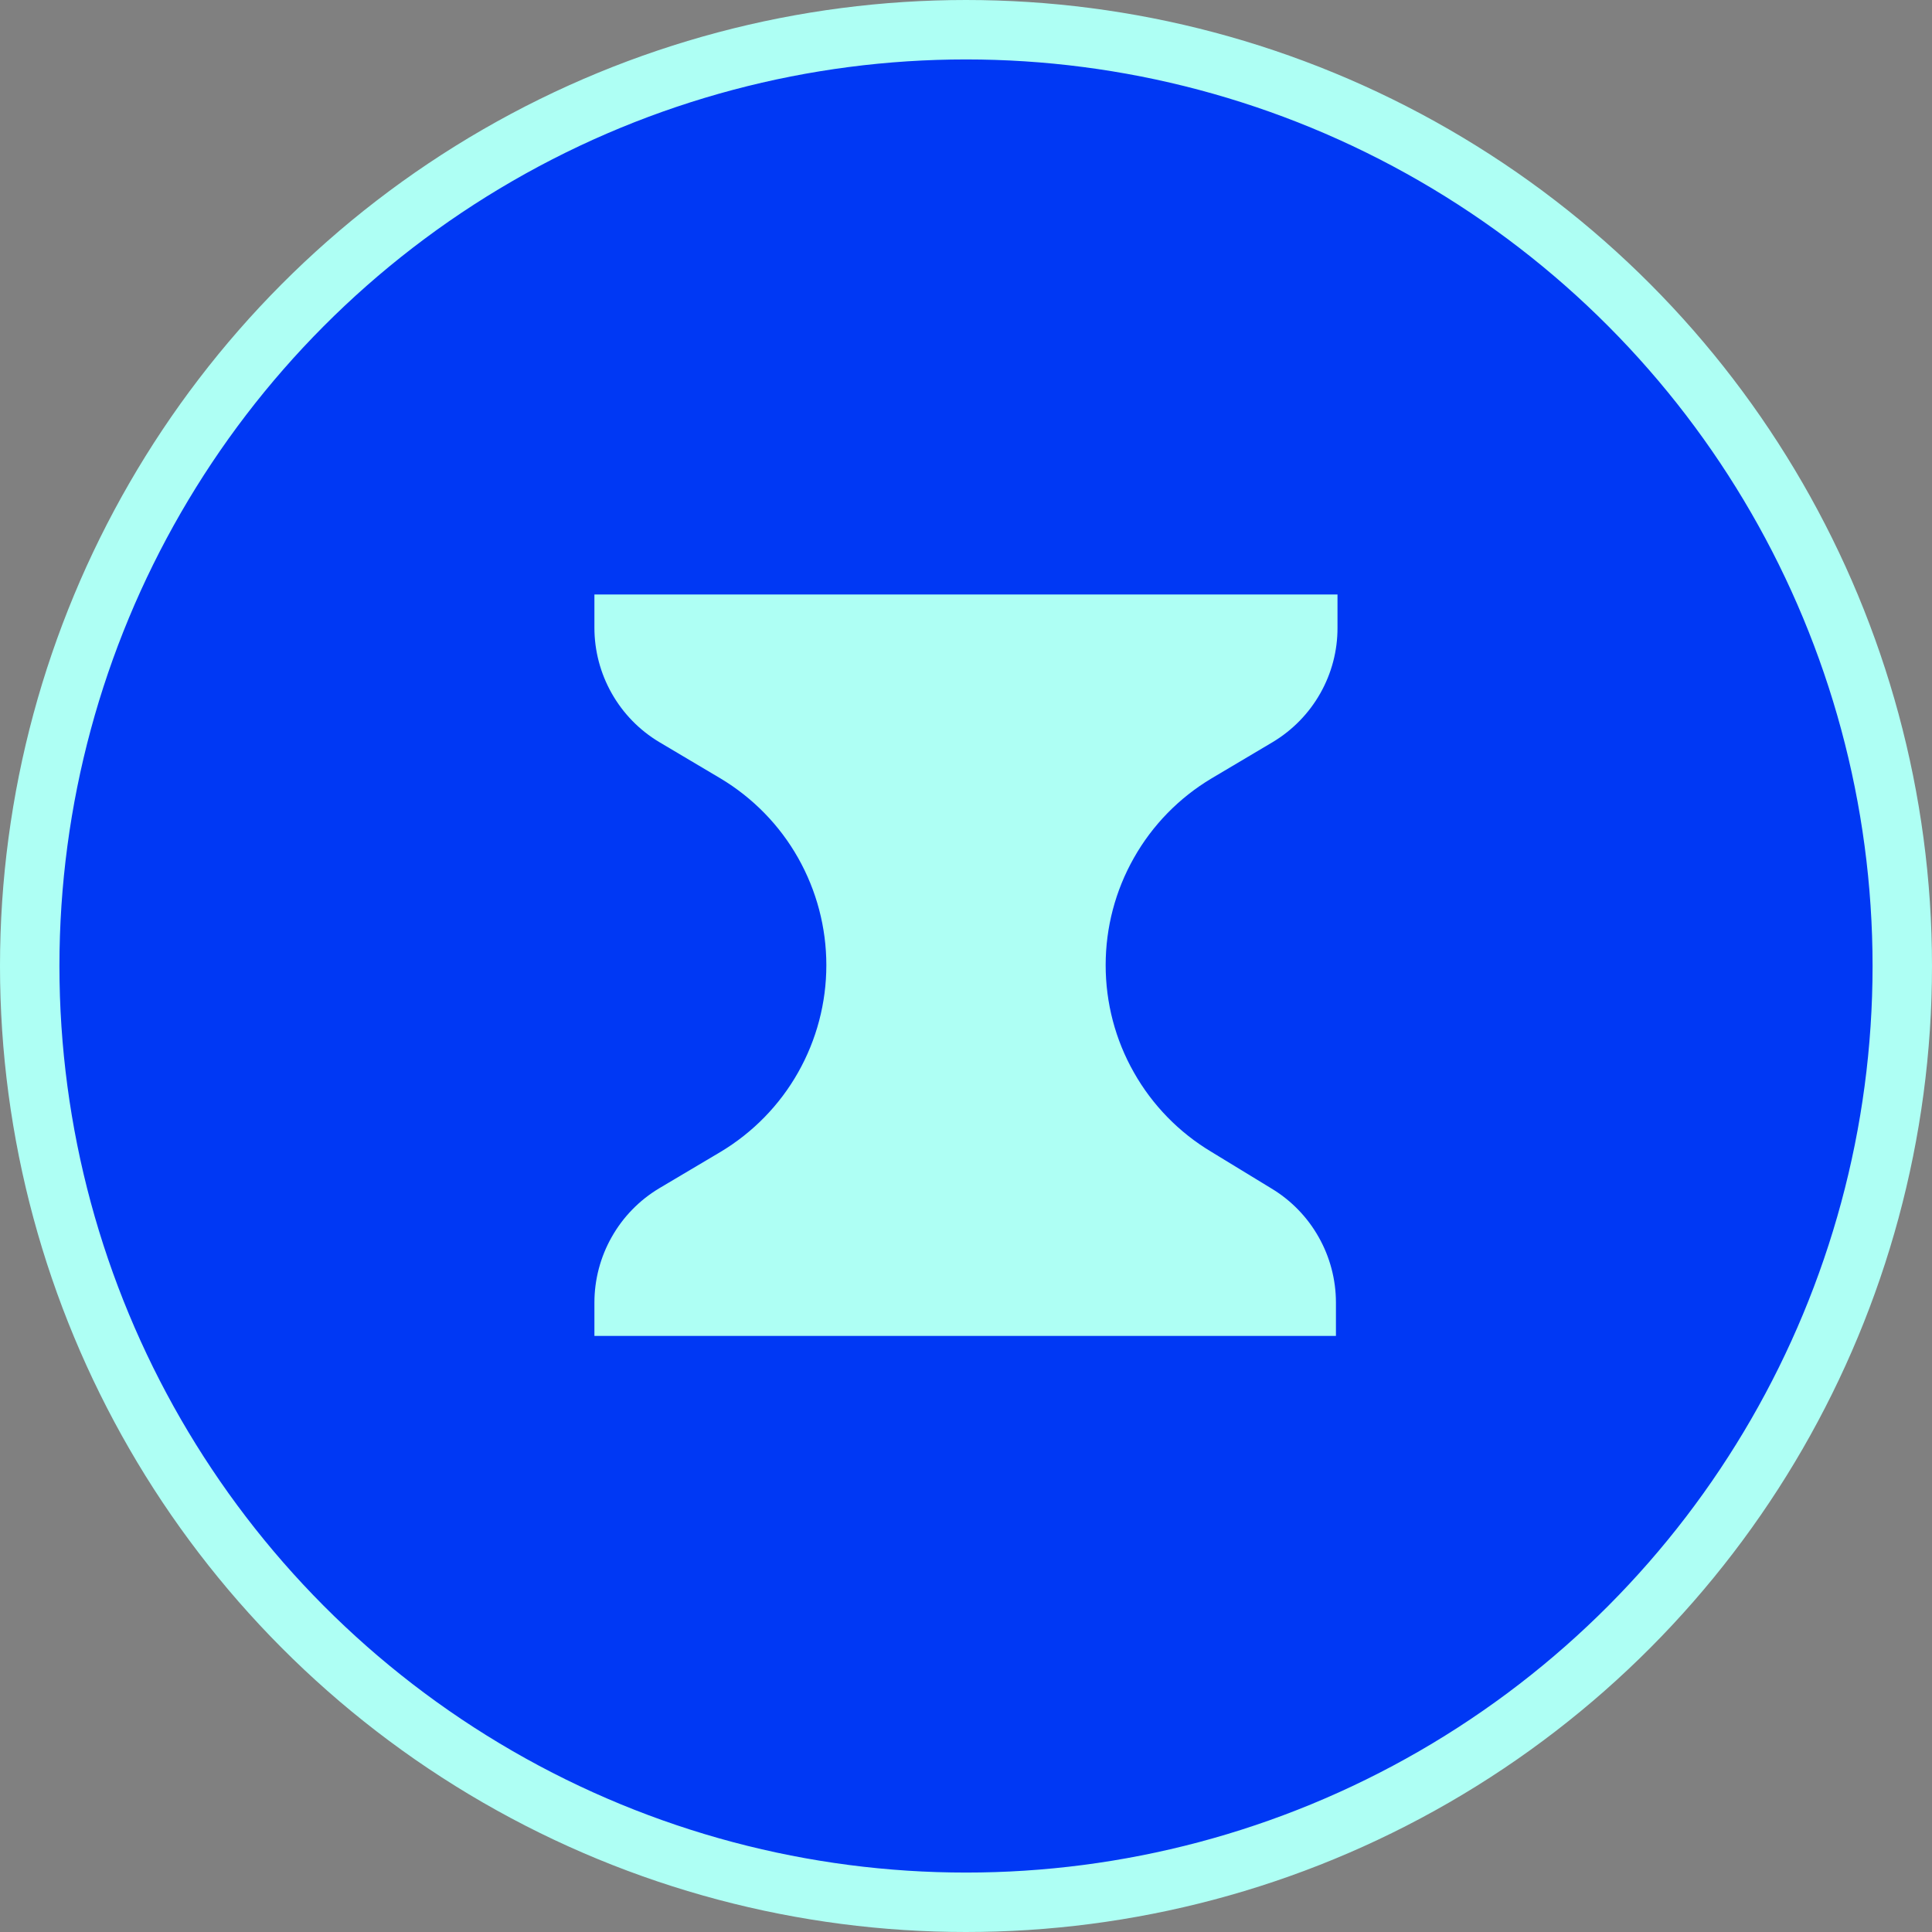
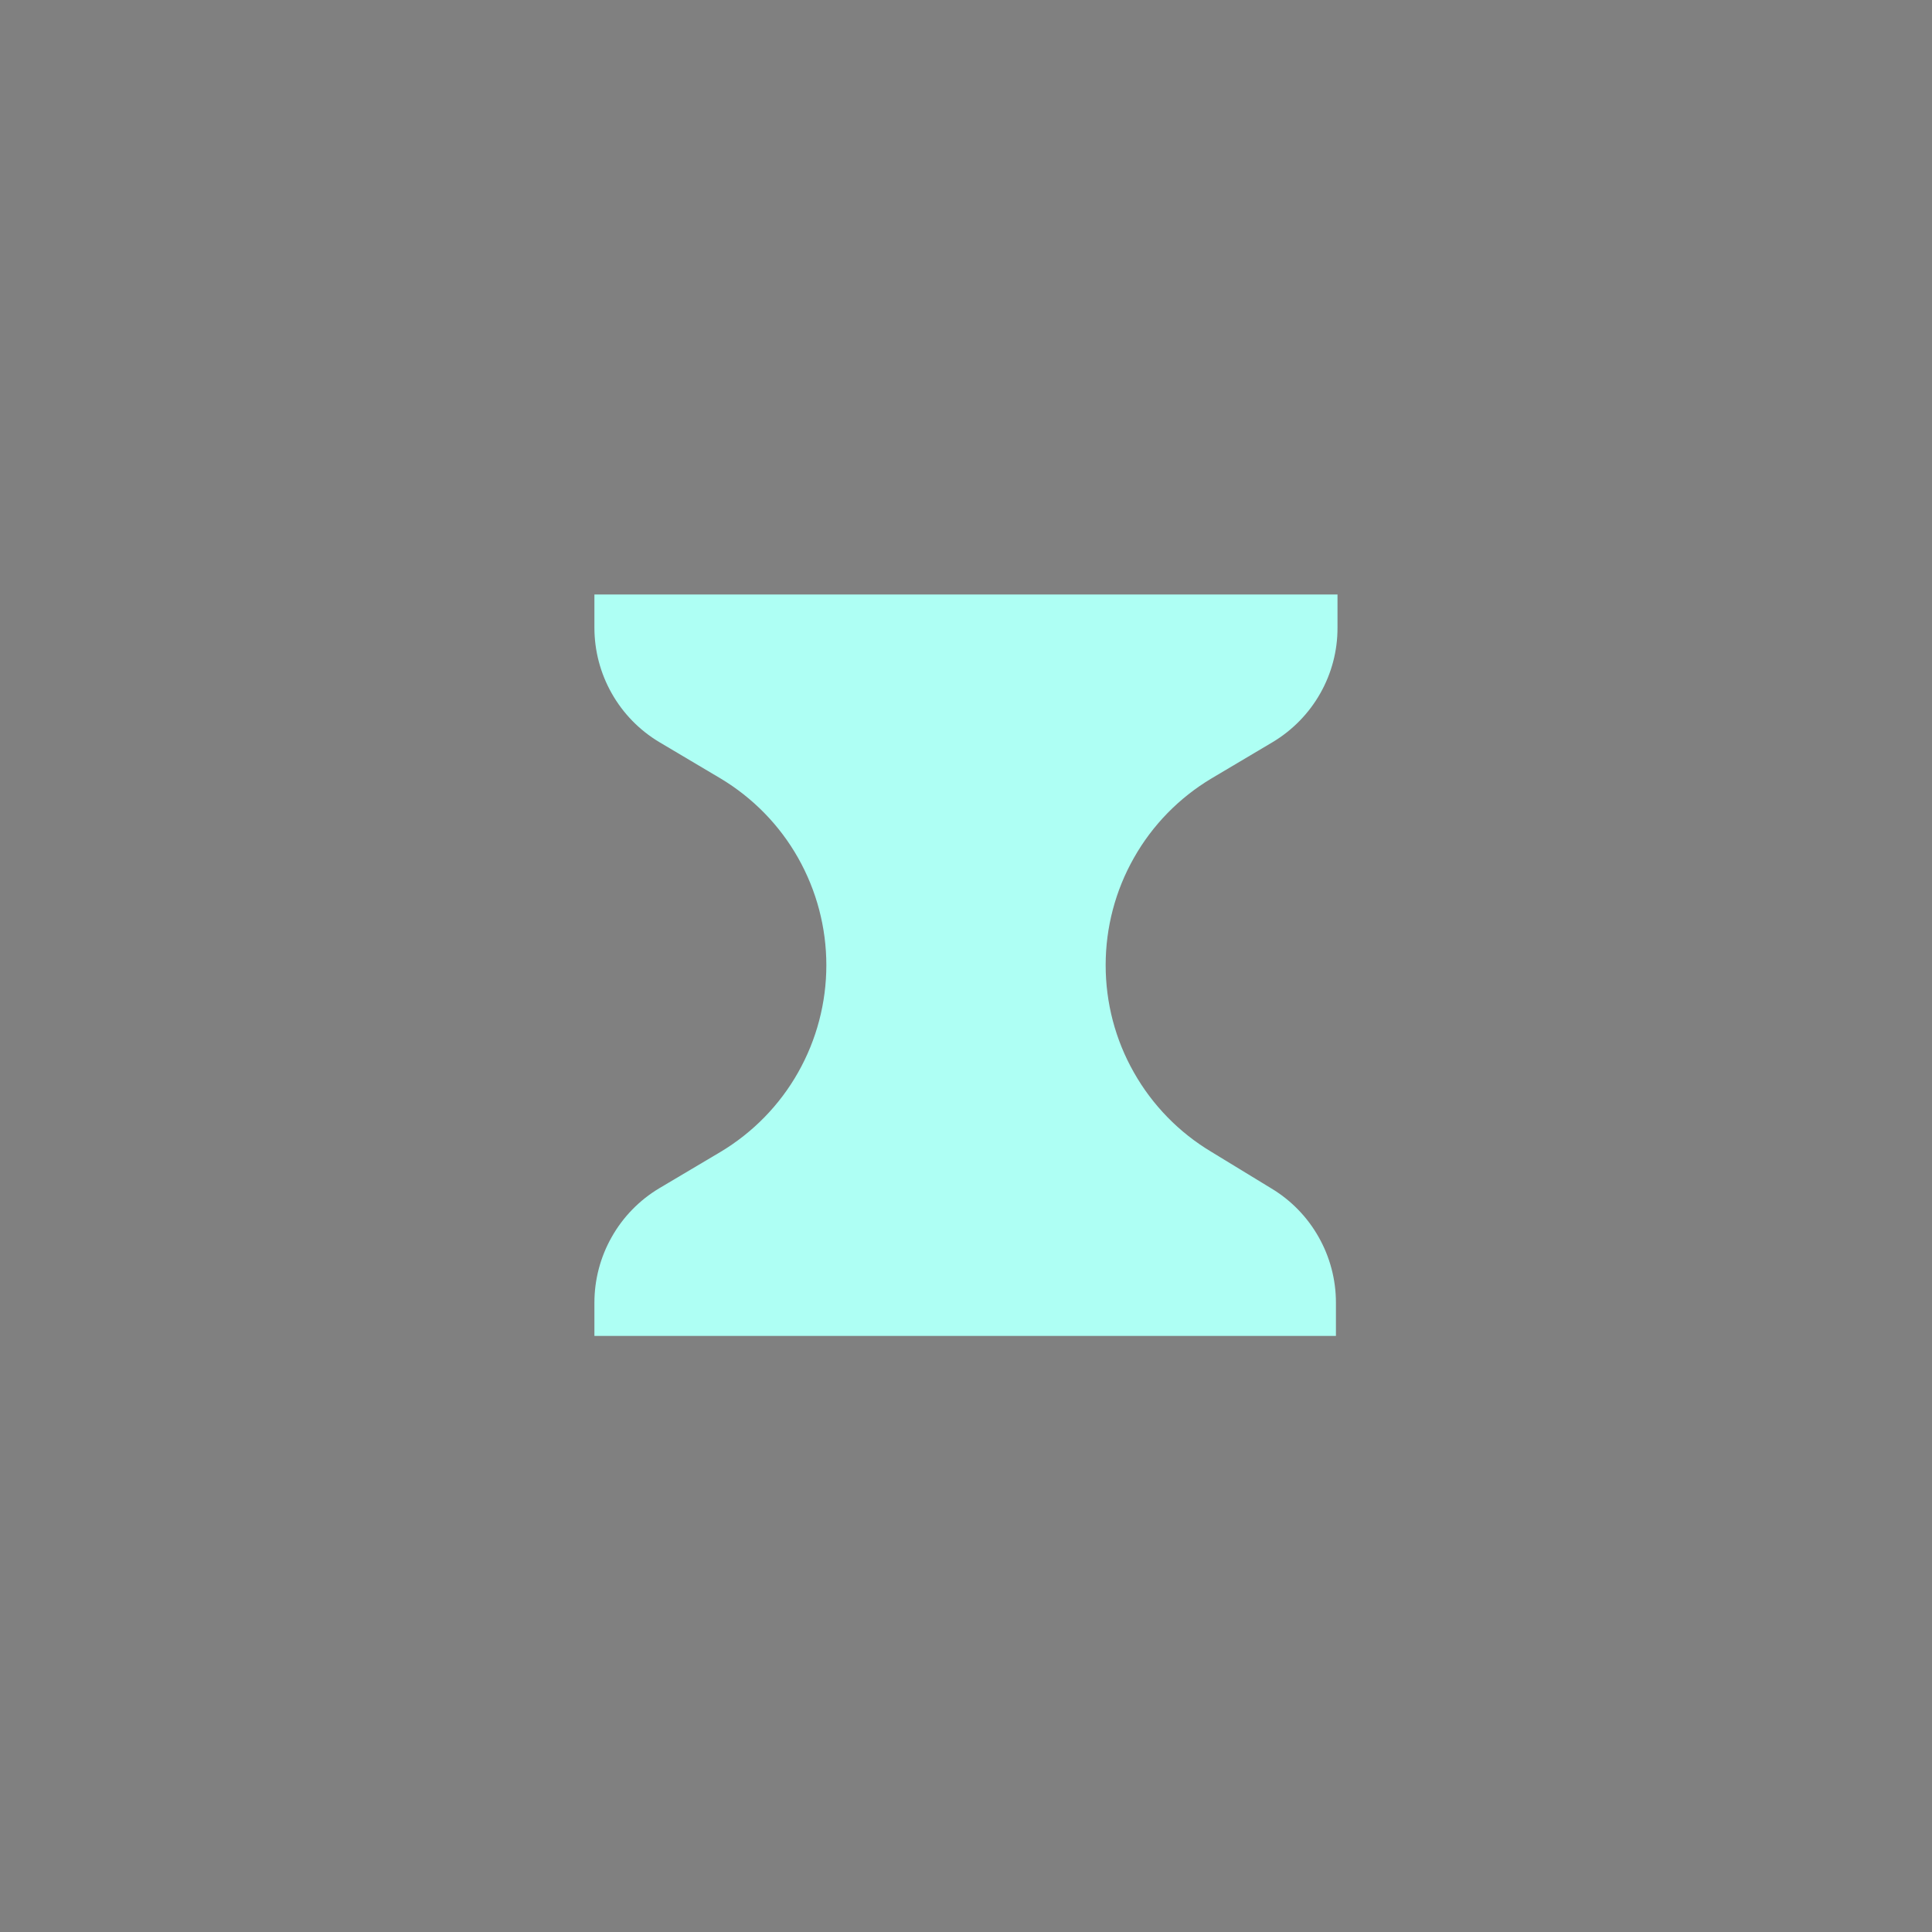
<svg xmlns="http://www.w3.org/2000/svg" width="21" height="21" viewBox="0 0 21 21" fill="none">
  <rect x="0" y="0" width="21" height="21" fill="#808080" stroke="none" />
-   <circle cx="10.5" cy="10.5" r="10.177" fill="#0038F4" stroke="#AEFFF4" stroke-width="0.646" />
  <path d="M13.167 8.462L13.836 8.065C14.05 7.936 14.228 7.754 14.351 7.536C14.474 7.319 14.539 7.073 14.538 6.823V6.462H6.461V6.823C6.461 7.073 6.526 7.319 6.649 7.536C6.772 7.754 6.949 7.936 7.164 8.065L7.833 8.462C8.183 8.672 8.474 8.969 8.675 9.325C8.876 9.681 8.982 10.082 8.982 10.491C8.982 10.9 8.876 11.302 8.675 11.657C8.474 12.013 8.183 12.31 7.833 12.52L7.164 12.917C6.949 13.046 6.772 13.228 6.649 13.446C6.526 13.663 6.461 13.909 6.461 14.159V14.521H14.521V14.159C14.521 13.909 14.456 13.663 14.333 13.446C14.21 13.228 14.033 13.046 13.818 12.917L13.167 12.52C12.816 12.31 12.526 12.013 12.325 11.657C12.123 11.302 12.018 10.9 12.018 10.491C12.018 10.082 12.123 9.681 12.325 9.325C12.526 8.969 12.816 8.672 13.167 8.462Z" fill="#AEFFF4" />
</svg>